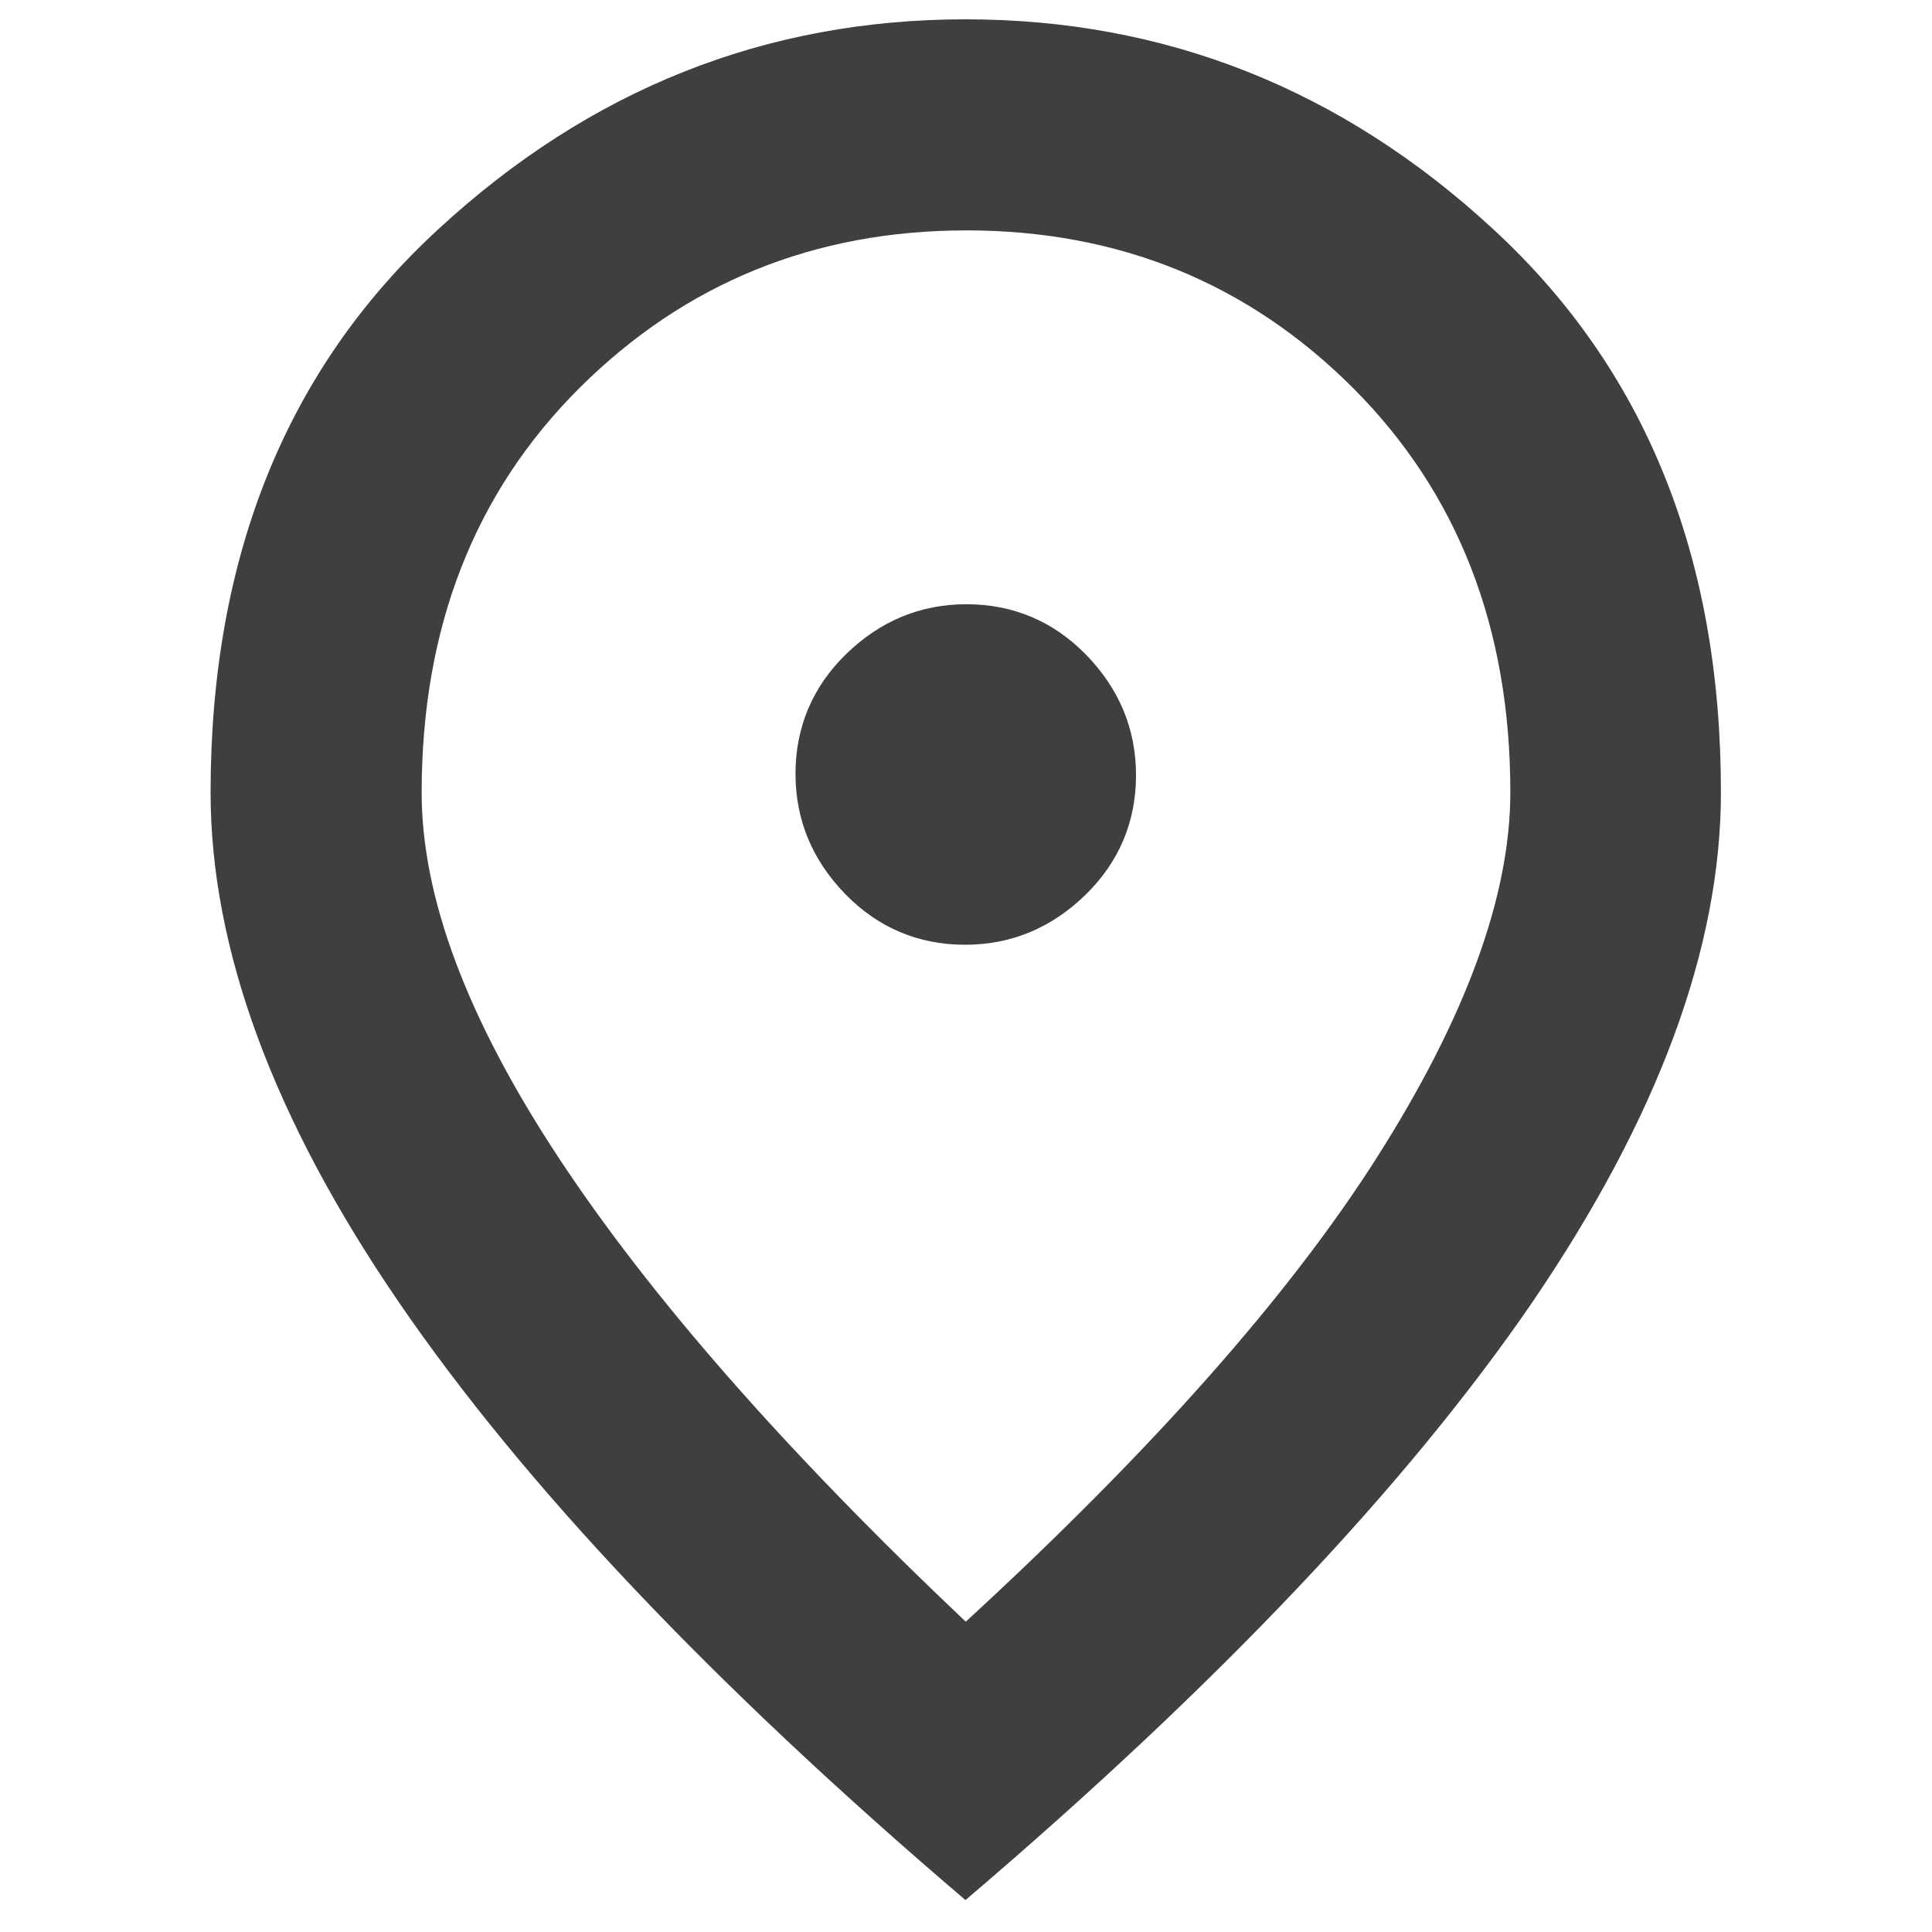
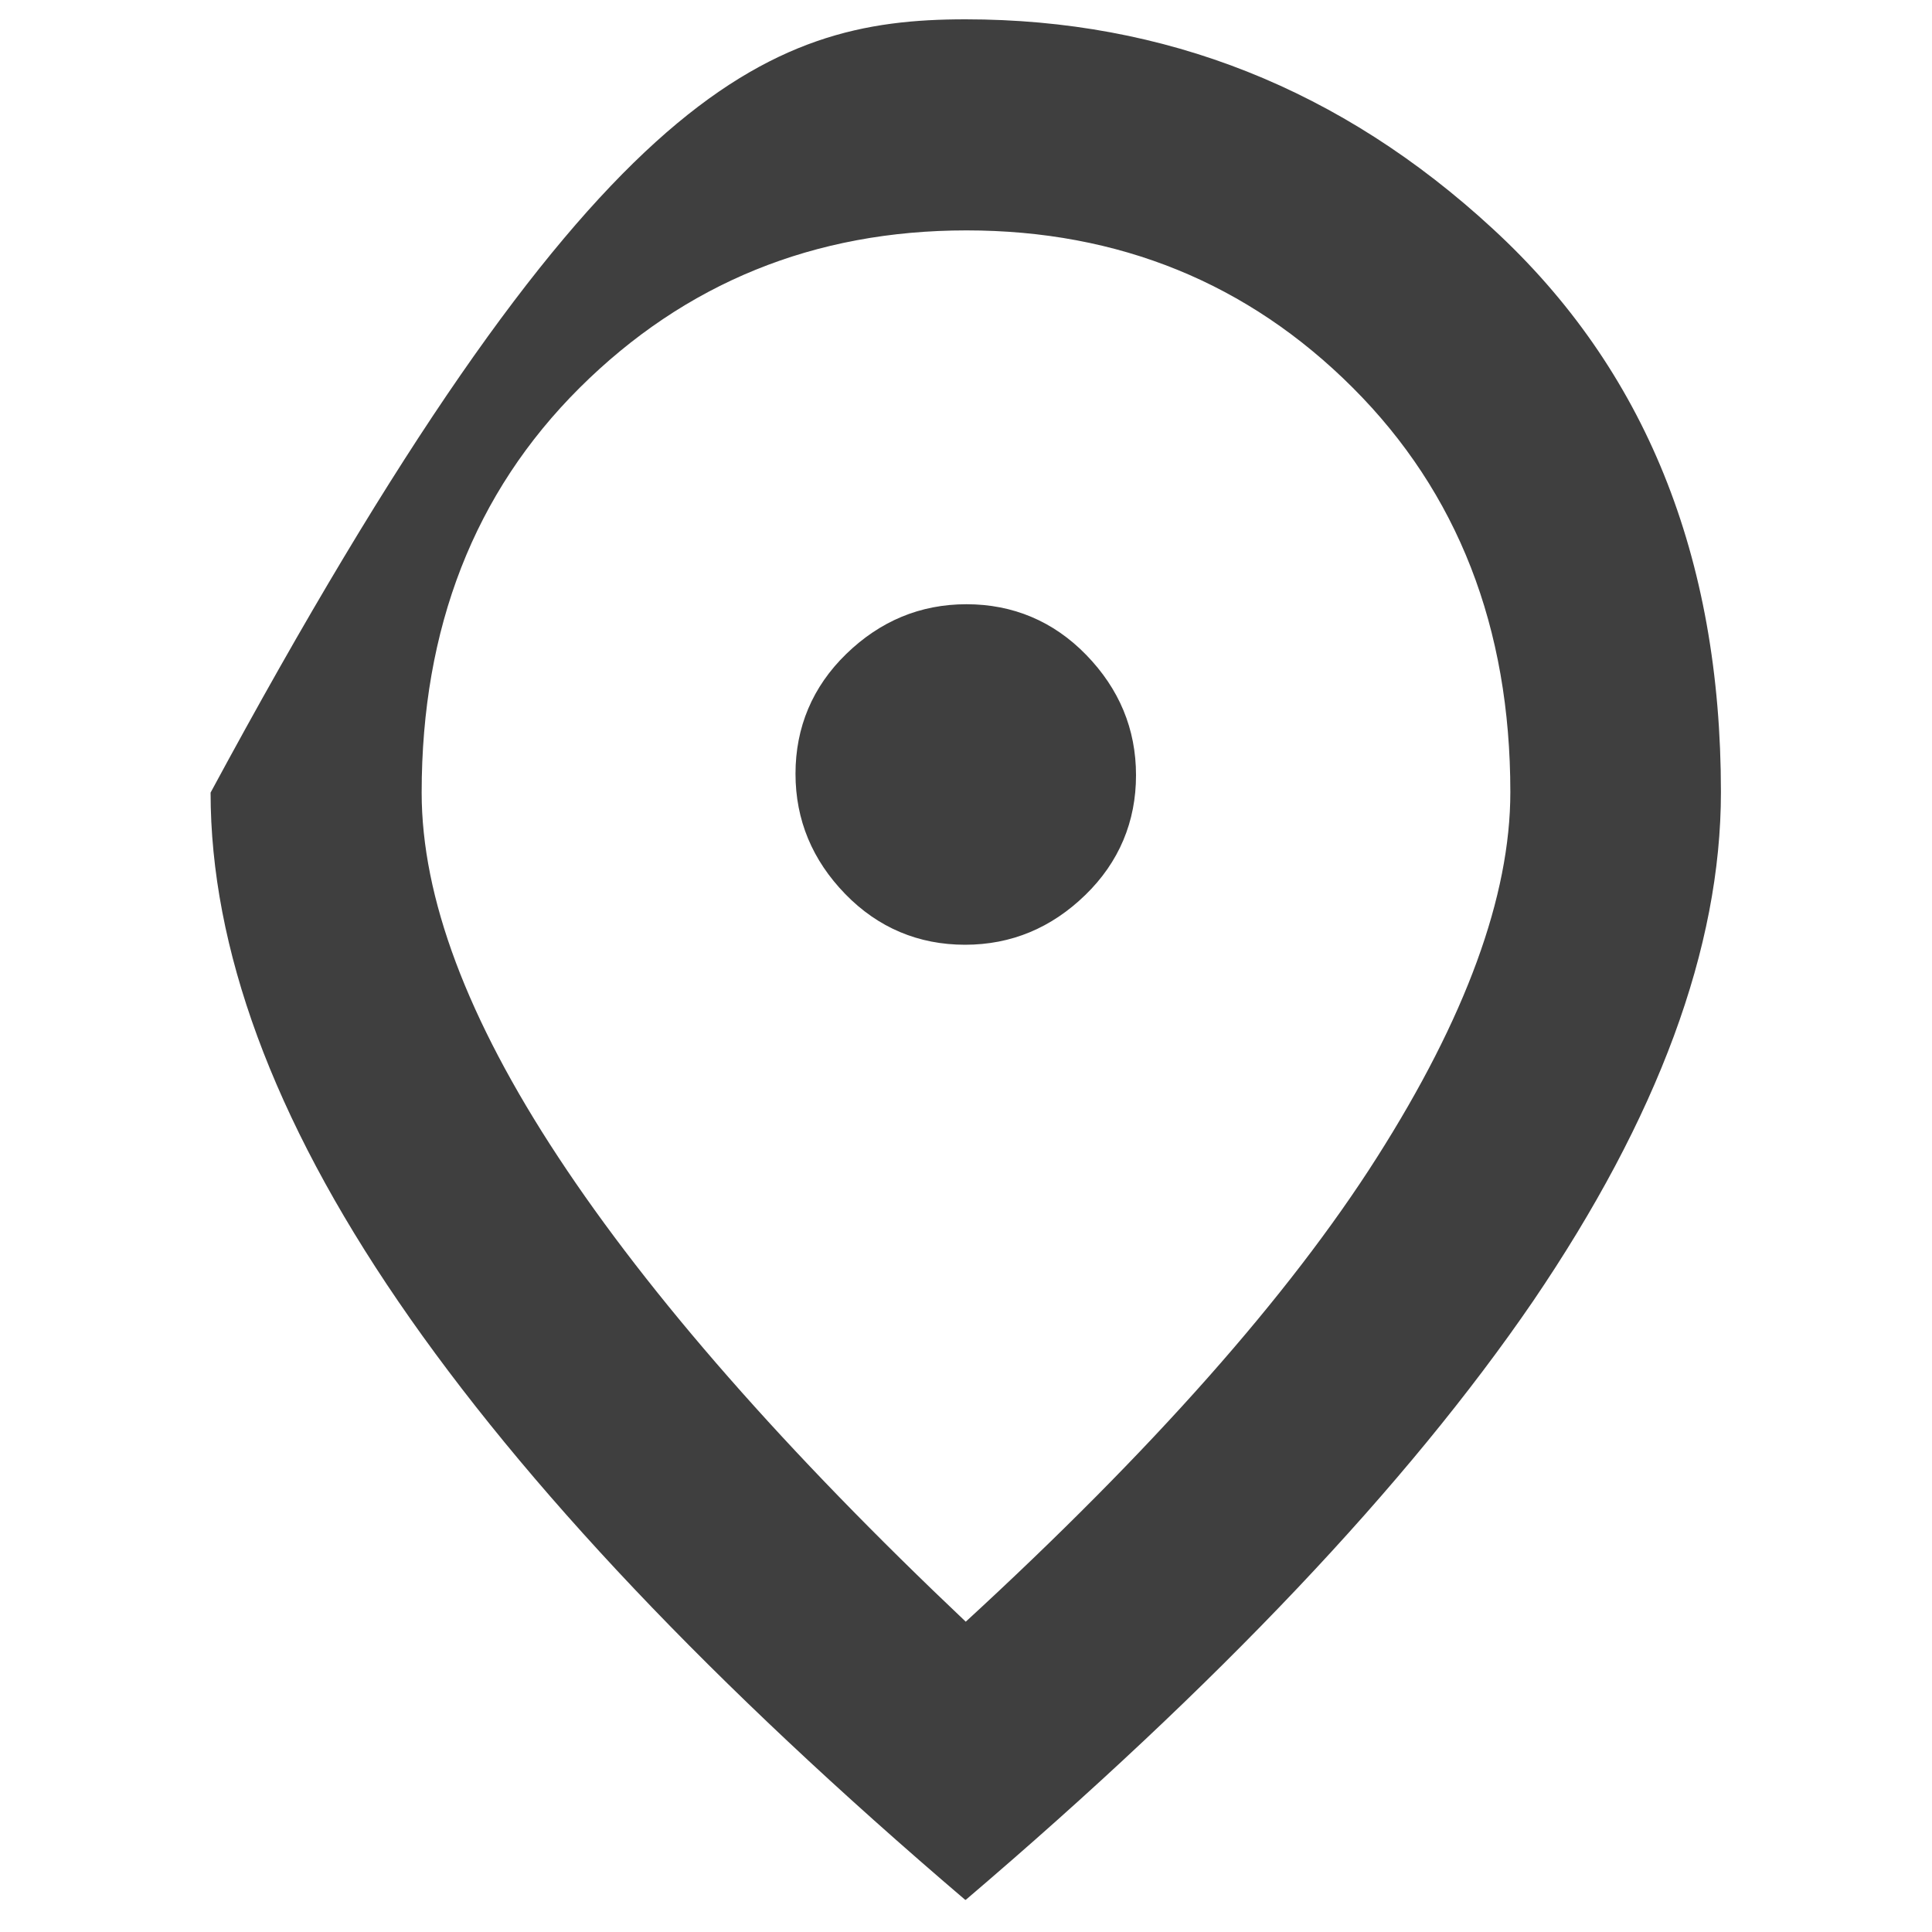
<svg xmlns="http://www.w3.org/2000/svg" id="a" data-name="Calque 1" viewBox="0 0 40 40">
-   <path d="m19.98,19.56c.96,0,1.79-.35,2.49-1.03s1.05-1.52,1.05-2.48-.35-1.79-1.03-2.49-1.52-1.05-2.48-1.05-1.79.35-2.49,1.03-1.05,1.52-1.05,2.48.35,1.79,1.03,2.49,1.52,1.05,2.48,1.05Zm.01,14.02c3.84-3.53,6.69-6.74,8.52-9.62,1.83-2.88,2.76-5.4,2.76-7.56,0-3.41-1.09-6.2-3.26-8.37s-4.85-3.26-8-3.26-5.83,1.09-8.01,3.26c-2.18,2.17-3.27,4.97-3.27,8.38,0,2.17.94,4.68,2.83,7.55s4.7,6.08,8.45,9.63h-.02Zm0,5.76c-5.23-4.46-9.14-8.59-11.74-12.39s-3.89-7.32-3.89-10.54c0-4.88,1.57-8.77,4.71-11.66C12.22,1.84,15.86.4,19.99.4s7.78,1.44,10.92,4.34c3.15,2.9,4.72,6.78,4.72,11.66,0,3.22-1.3,6.73-3.89,10.54-2.6,3.8-6.52,7.94-11.74,12.39h-.01Z" fill="#3f3f3f" />
+   <path d="m19.98,19.56c.96,0,1.79-.35,2.49-1.03s1.05-1.52,1.05-2.48-.35-1.79-1.03-2.49-1.52-1.05-2.48-1.05-1.79.35-2.49,1.03-1.05,1.52-1.05,2.48.35,1.79,1.03,2.49,1.52,1.05,2.48,1.05Zm.01,14.02c3.84-3.53,6.69-6.74,8.52-9.62,1.83-2.88,2.76-5.4,2.76-7.56,0-3.41-1.09-6.2-3.26-8.37s-4.85-3.26-8-3.26-5.83,1.09-8.01,3.26c-2.18,2.17-3.27,4.97-3.27,8.38,0,2.17.94,4.68,2.83,7.55s4.7,6.08,8.45,9.63h-.02Zm0,5.76c-5.23-4.46-9.14-8.59-11.74-12.39s-3.89-7.32-3.89-10.54C12.22,1.84,15.86.4,19.99.4s7.78,1.44,10.92,4.34c3.15,2.9,4.72,6.78,4.72,11.66,0,3.22-1.3,6.73-3.89,10.54-2.6,3.8-6.52,7.94-11.74,12.39h-.01Z" fill="#3f3f3f" />
</svg>